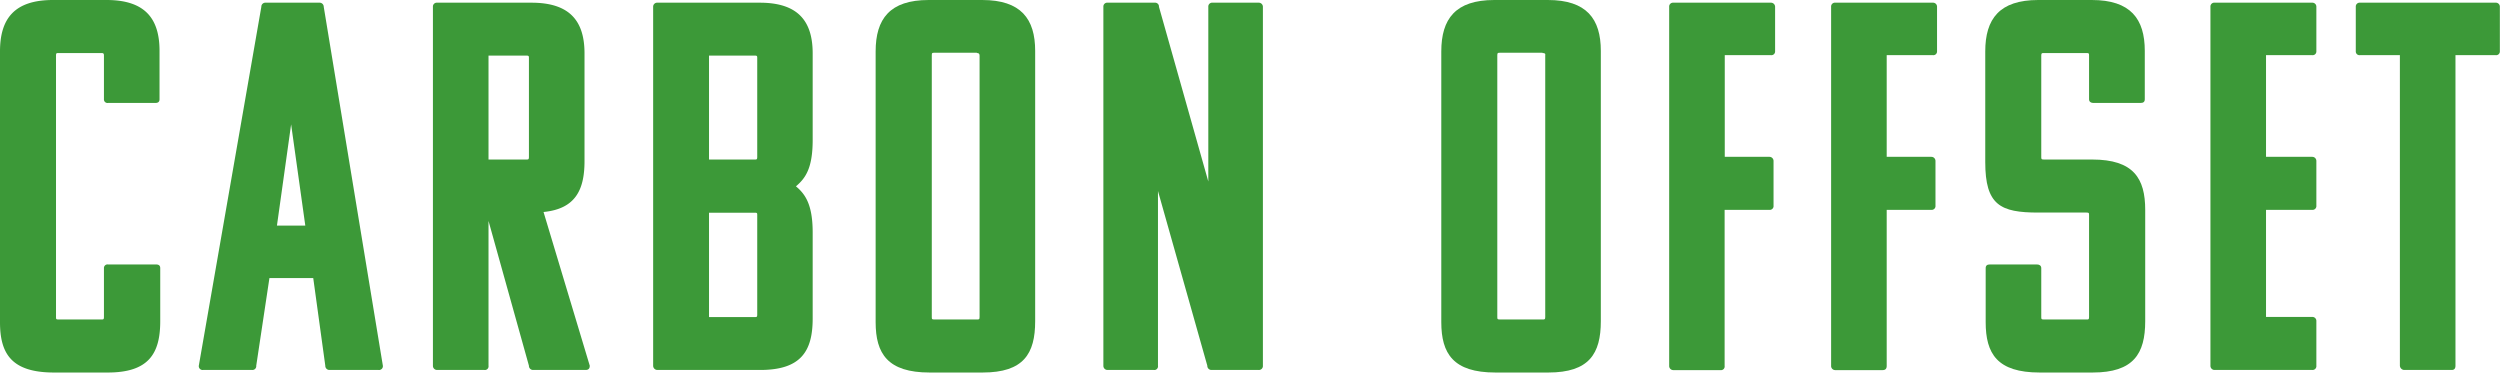
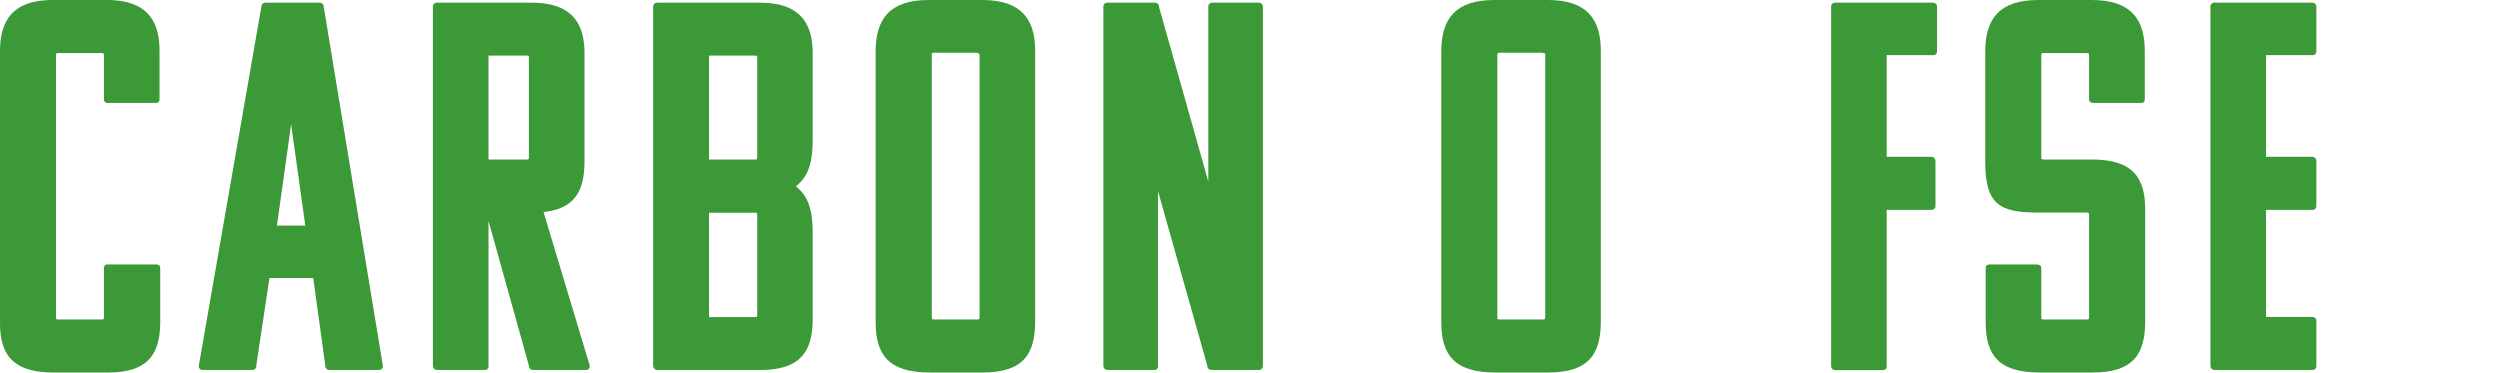
<svg xmlns="http://www.w3.org/2000/svg" viewBox="0 0 176.3 26.27">
  <defs>
    <style>.cls-1{fill:#3c9938;}</style>
  </defs>
  <g id="レイヤー_2" data-name="レイヤー 2">
    <g id="レイヤー_1-2" data-name="レイヤー 1">
      <path class="cls-1" d="M7.14,3.74h-3c-.15,0-.19,0-.19.18V22.35c0,.15,0,.18.19.18h3c.15,0,.19,0,.19-.18V18.91a.25.25,0,0,1,.29-.26H11c.19,0,.3.07.3.26v3.74c0,2.29-.82,3.62-3.7,3.62H3.81c-3,0-3.81-1.33-3.81-3.55V3.63C0,1.33,1,0,3.74,0H7.51c2.74,0,3.74,1.33,3.74,3.59V7c0,.19-.11.26-.3.26H7.62A.25.25,0,0,1,7.33,7V3.92C7.33,3.77,7.29,3.74,7.14,3.74Z" />
      <path class="cls-1" d="M22.53.19a.29.29,0,0,1,.3.29L27,25.79a.27.27,0,0,1-.3.3H23.24a.29.29,0,0,1-.3-.3l-.85-6.18H19l-.93,6.18a.27.27,0,0,1-.29.3H14.32a.27.27,0,0,1-.3-.3L18.43.48a.28.28,0,0,1,.29-.29Zm-3,15.72h2l-1-7.14Z" />
      <path class="cls-1" d="M37.59,26.09a.29.29,0,0,1-.29-.3L34.45,15.58V25.79a.26.26,0,0,1-.3.3H30.82a.29.29,0,0,1-.29-.3V.48a.27.27,0,0,1,.29-.29h6.66c2.74,0,3.74,1.33,3.74,3.58v7.59c0,2.07-.67,3.37-2.89,3.59l3.26,10.84c0,.22-.11.3-.3.3ZM34.45,3.92v7.33h2.66c.15,0,.19,0,.19-.19V4.11c0-.15,0-.19-.19-.19Z" />
      <path class="cls-1" d="M46.06,25.79V.48a.28.28,0,0,1,.3-.29h7.22c2.73,0,3.73,1.33,3.73,3.58V9.88c0,2-.52,2.7-1.18,3.26.66.55,1.18,1.29,1.18,3.25v6.07c0,2.29-.81,3.63-3.7,3.63H46.36A.3.3,0,0,1,46.06,25.79ZM50,3.92v7.33h3.22c.14,0,.18,0,.18-.19V4.11c0-.15,0-.19-.18-.19ZM50,15v7.36h3.22c.14,0,.18,0,.18-.18v-7c0-.15,0-.18-.18-.18Z" />
      <path class="cls-1" d="M61.75,22.72V3.63c0-2.3,1-3.63,3.74-3.63h3.77C72,0,73,1.33,73,3.59V22.65c0,2.29-.81,3.62-3.7,3.62H65.56C62.6,26.27,61.75,24.94,61.75,22.72Zm7.14-19h-3c-.15,0-.18,0-.18.18V22.35c0,.15,0,.18.18.18h3c.15,0,.19,0,.19-.18V3.92C69.08,3.77,69,3.74,68.89,3.74Z" />
      <path class="cls-1" d="M85.43,26.09a.29.29,0,0,1-.29-.3L81.66,13.47V25.79a.26.26,0,0,1-.3.3H78.11a.29.29,0,0,1-.3-.3V.48a.27.27,0,0,1,.3-.29h3.33a.27.27,0,0,1,.29.29L85.21,12.8V.48a.27.27,0,0,1,.3-.29h3.25a.29.29,0,0,1,.3.29V25.79a.28.28,0,0,1-.3.3Z" />
      <path class="cls-1" d="M101.64,22.72V3.63c0-2.3,1-3.63,3.74-3.63h3.77c2.74,0,3.74,1.33,3.74,3.59V22.65c0,2.29-.82,3.62-3.7,3.62h-3.74C102.49,26.27,101.64,24.94,101.64,22.72Zm7.14-19h-3c-.15,0-.19,0-.19.18V22.35c0,.15,0,.18.19.18h3c.15,0,.19,0,.19-.18V3.92C109,3.77,108.93,3.74,108.78,3.74Z" />
-       <path class="cls-1" d="M121.62,14.8v11a.26.26,0,0,1-.3.3H118a.29.29,0,0,1-.29-.3V.48A.27.27,0,0,1,118,.19h6.89a.29.29,0,0,1,.29.29V3.63a.26.26,0,0,1-.29.26h-3.26v7.17h3.14a.29.29,0,0,1,.3.3V14.5a.27.27,0,0,1-.3.3Z" />
      <path class="cls-1" d="M133.05,14.8v11c0,.22-.11.3-.29.3h-3.33a.29.29,0,0,1-.3-.3V.48a.27.27,0,0,1,.3-.29h6.88a.28.28,0,0,1,.29.29V3.63a.26.26,0,0,1-.29.26h-3.26v7.17h3.15a.29.29,0,0,1,.29.3V14.5a.27.27,0,0,1-.29.3Z" />
      <path class="cls-1" d="M140,3.63c0-2.3,1-3.63,3.74-3.63h3.77c2.74,0,3.74,1.33,3.74,3.59V7c0,.19-.11.26-.3.26h-3.33c-.15,0-.3-.07-.3-.26V3.92c0-.15,0-.18-.18-.18h-3c-.15,0-.19,0-.19.18v7.14c0,.15,0,.19.19.19h3.4c2.92,0,3.74,1.33,3.74,3.55v7.85c0,2.29-.82,3.62-3.7,3.62h-3.74c-3,0-3.81-1.33-3.81-3.55V18.91c0-.19.11-.26.29-.26h3.33c.15,0,.3.07.3.26v3.44c0,.15,0,.18.19.18h3c.15,0,.18,0,.18-.18V15.17c0-.15,0-.18-.18-.18h-3.4c-2.67,0-3.74-.52-3.74-3.56Z" />
      <path class="cls-1" d="M156.18,26.09a.29.29,0,0,1-.3-.3V.48a.27.27,0,0,1,.3-.29h6.88a.28.28,0,0,1,.29.29V3.63a.26.26,0,0,1-.29.26H159.8v7.17h3.26a.29.29,0,0,1,.29.3V14.5a.27.27,0,0,1-.29.3H159.8v7.55h3.26a.28.28,0,0,1,.29.26v3.18a.27.27,0,0,1-.29.3Z" />
-       <path class="cls-1" d="M173.16,3.89v21.9c0,.22-.11.3-.26.3h-3.37a.32.32,0,0,1-.29-.3V3.89h-2.82a.26.26,0,0,1-.29-.26V.48a.27.27,0,0,1,.29-.29H176a.28.28,0,0,1,.29.29V3.63a.26.26,0,0,1-.29.26Z" />
    </g>
  </g>
</svg>